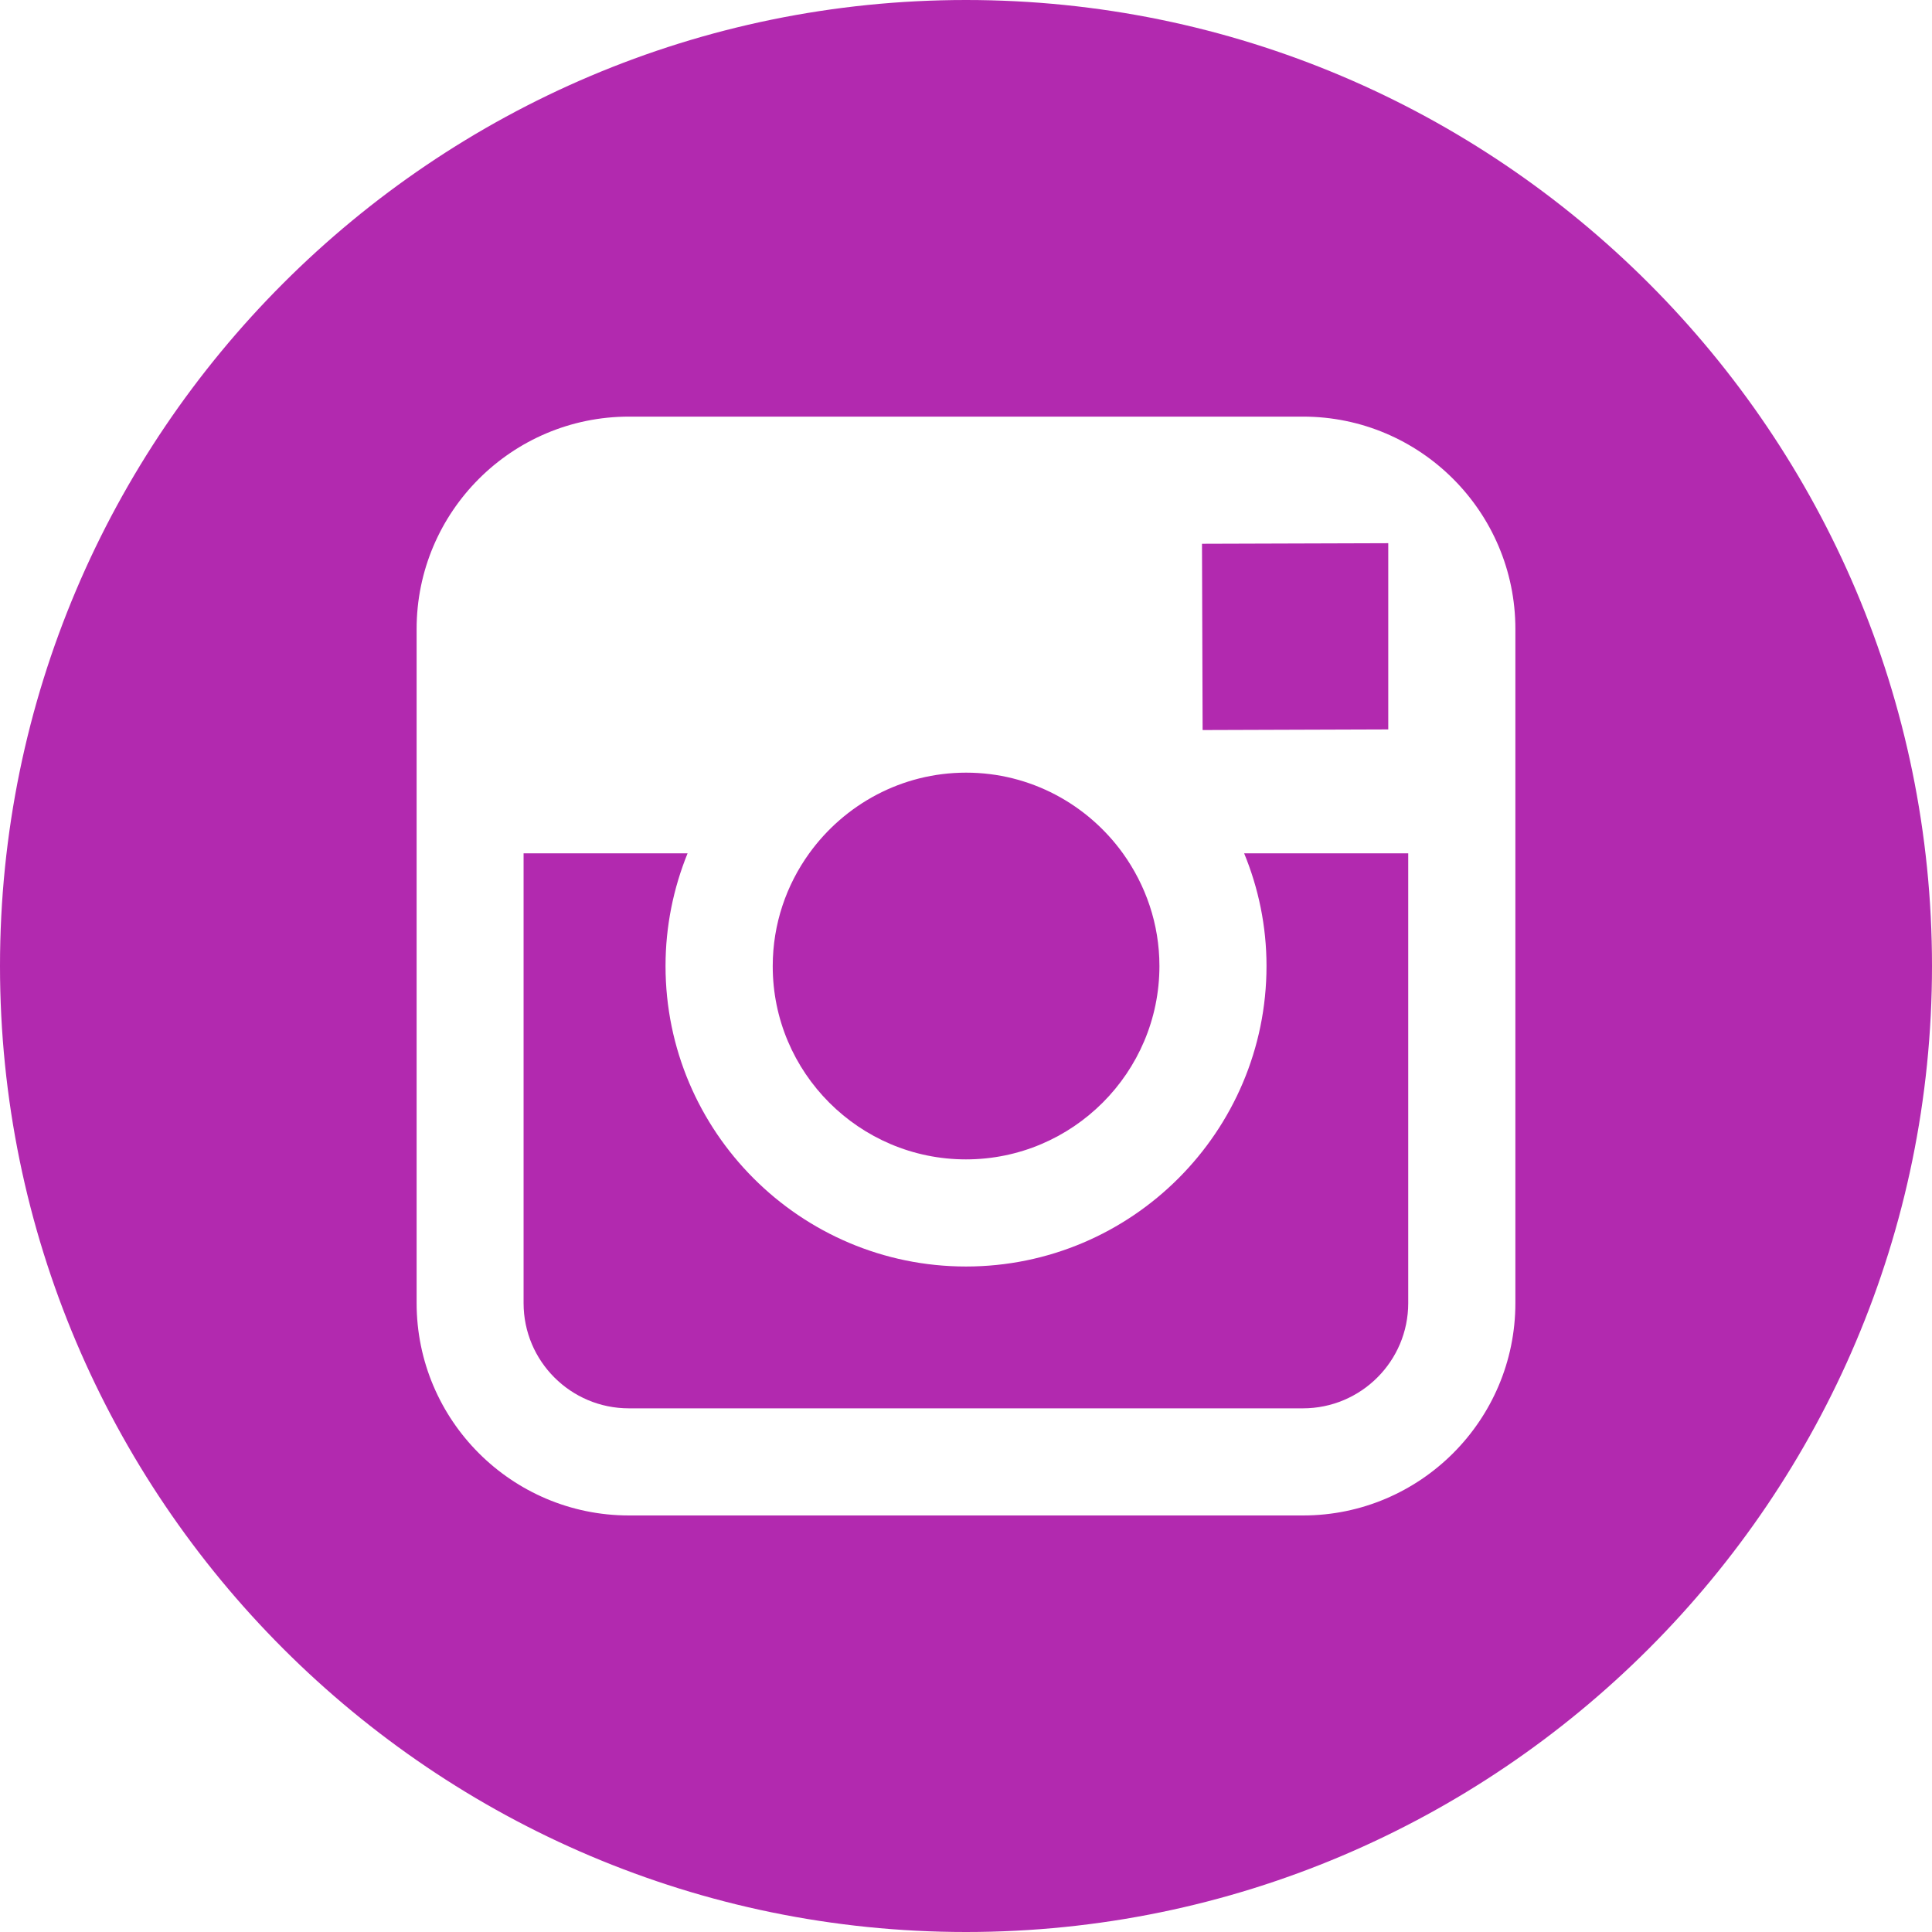
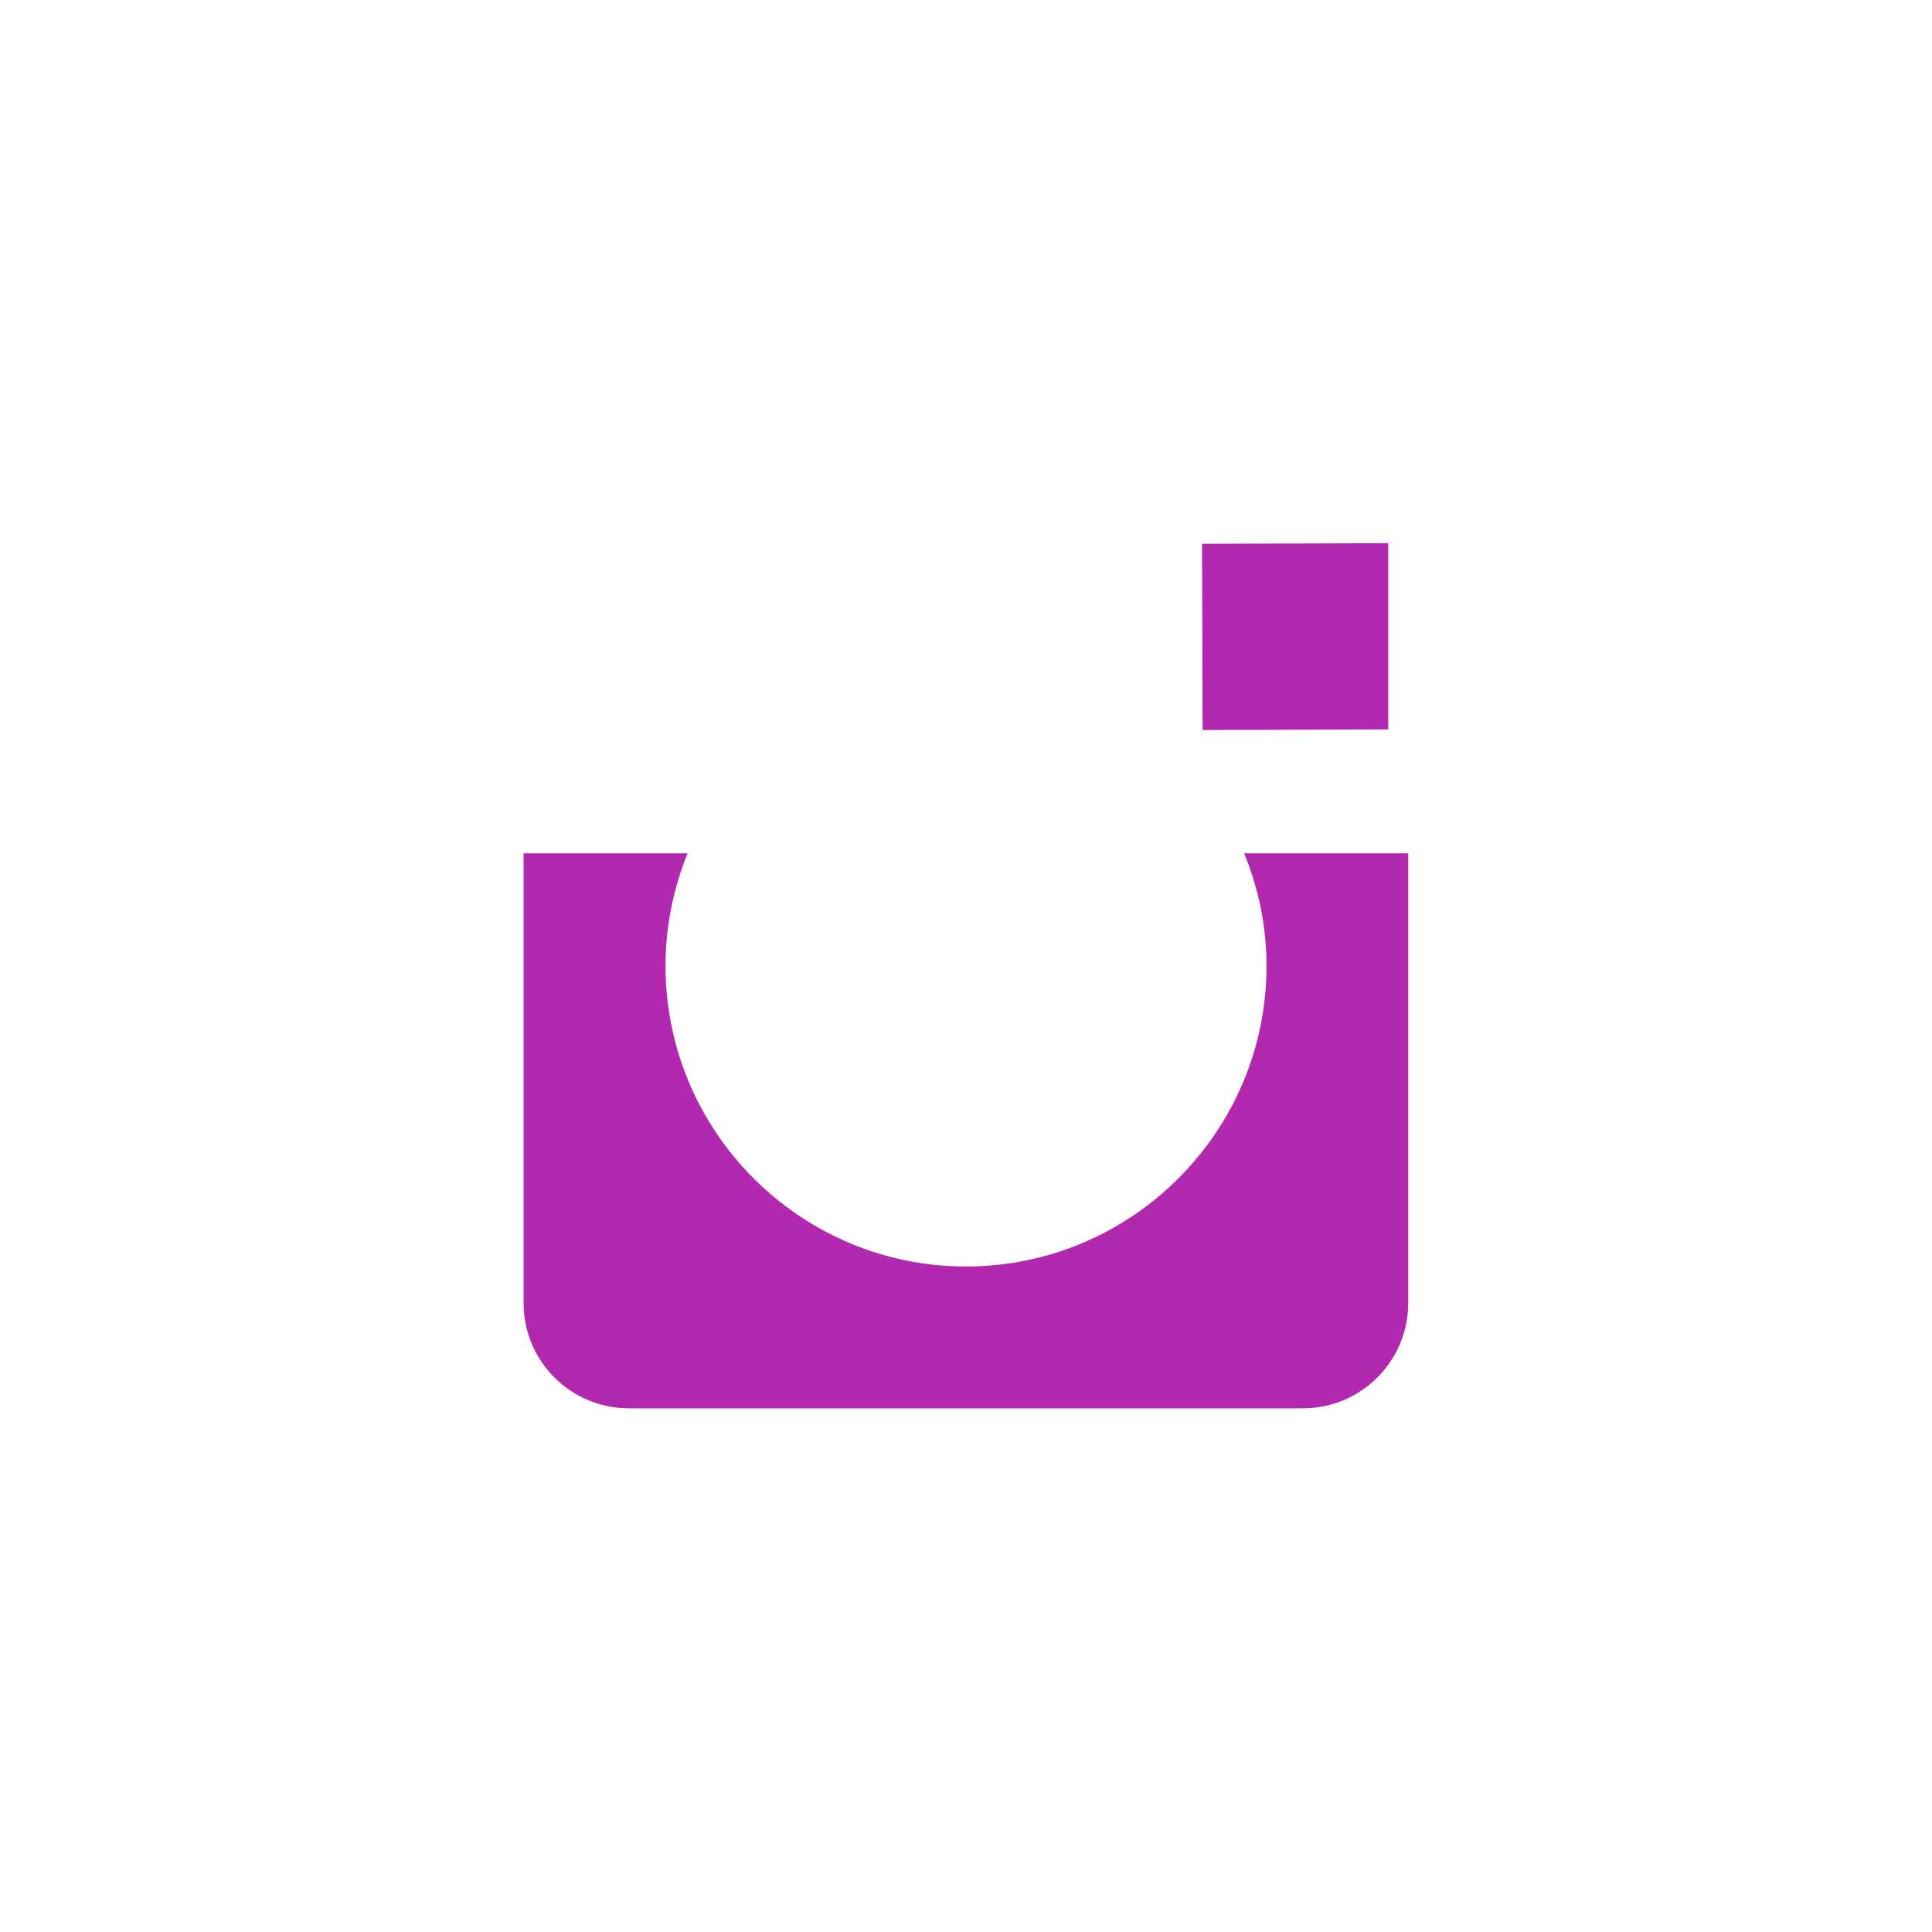
<svg xmlns="http://www.w3.org/2000/svg" enable-background="new 0 0 49.652 49.652" height="49.652" viewBox="0 0 49.652 49.652" width="49.652">
  <g fill="#b229af">
-     <path d="m24.825 29.796c2.739 0 4.972-2.229 4.972-4.97 0-1.082-.354-2.081-.939-2.896-.903-1.252-2.371-2.073-4.029-2.073-1.659 0-3.126.82-4.031 2.072-.588.815-.938 1.814-.939 2.896-.005 2.741 2.226 4.971 4.966 4.971z" />
    <path d="m35.678 18.746v-4.166-.62l-.623.002-4.164.013.016 4.787z" />
-     <path d="m24.826 0c-13.689 0-24.826 11.137-24.826 24.826s11.138 24.826 24.826 24.826 24.826-11.138 24.826-24.826-11.136-24.826-24.826-24.826zm14.119 21.929v11.56c0 3.011-2.448 5.458-5.457 5.458h-17.324c-3.01 0-5.457-2.447-5.457-5.458v-11.56-5.765c0-3.01 2.447-5.457 5.457-5.457h17.323c3.01 0 5.458 2.447 5.458 5.457z" />
    <path d="m32.549 24.826c0 4.257-3.464 7.723-7.723 7.723s-7.722-3.466-7.722-7.723c0-1.023.204-2.003.567-2.896h-4.215v11.56c0 1.494 1.213 2.704 2.706 2.704h17.323c1.491 0 2.706-1.21 2.706-2.704v-11.56h-4.217c.368.893.575 1.872.575 2.896z" />
  </g>
</svg>